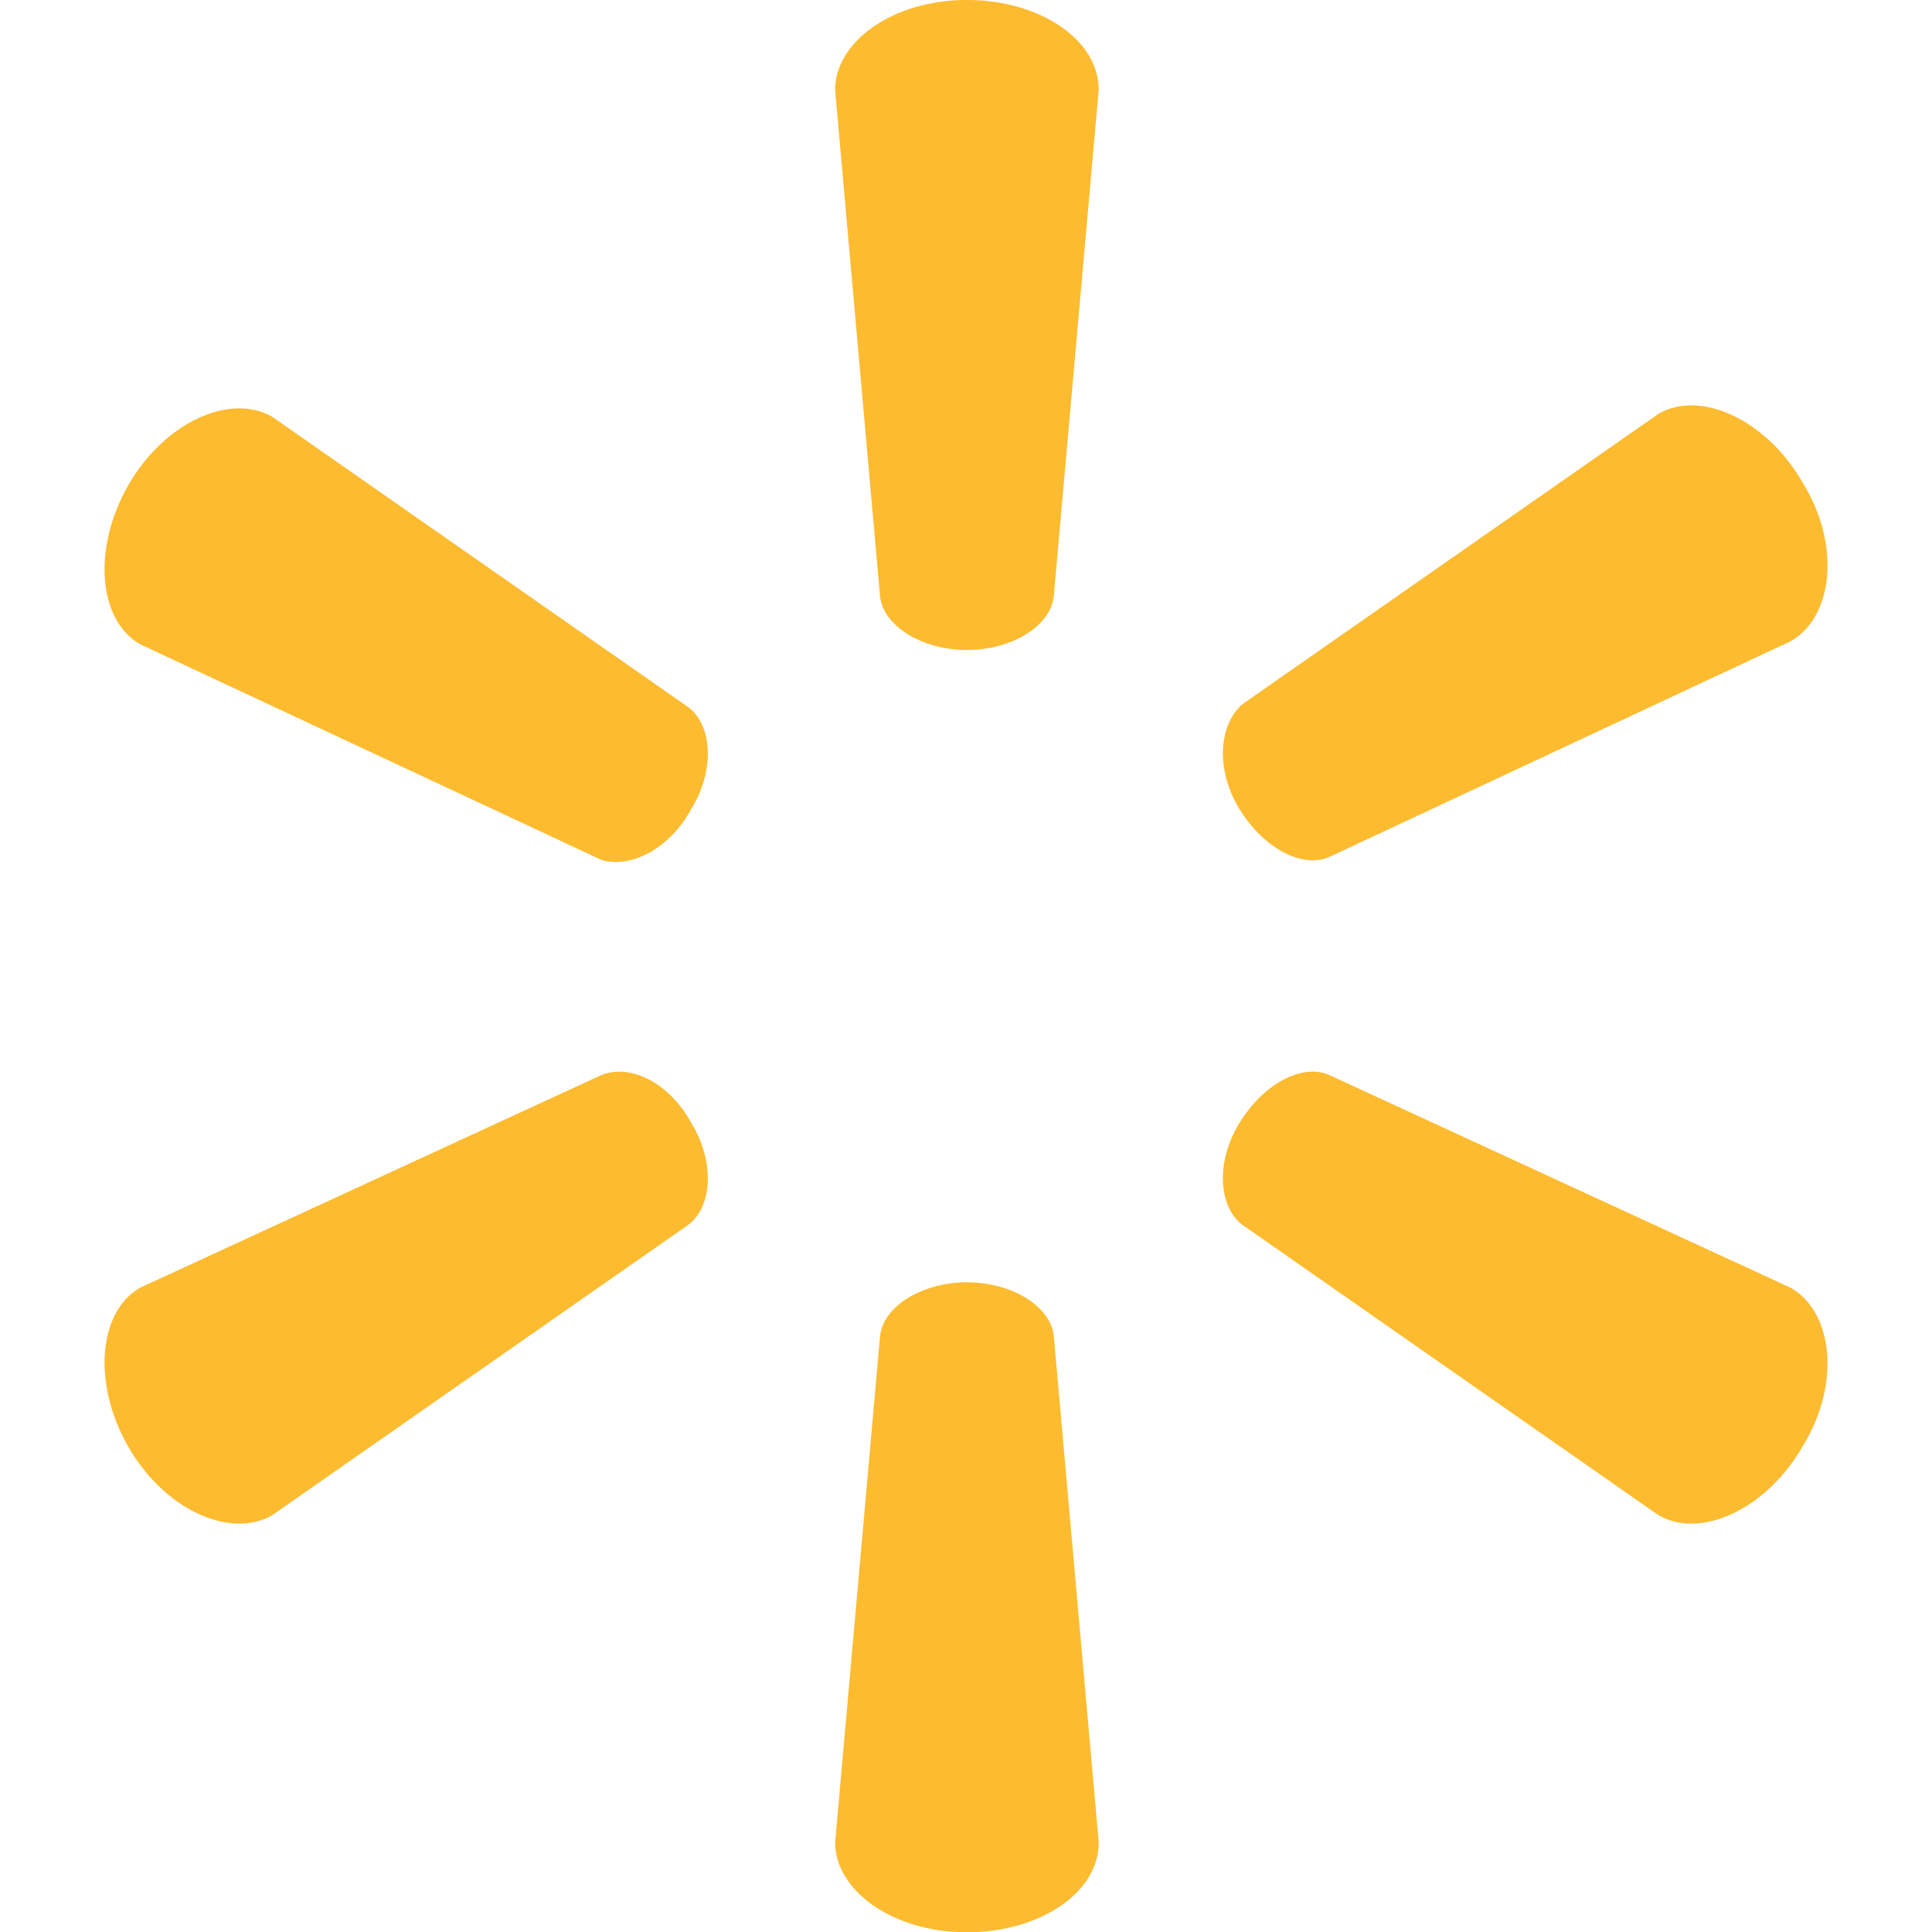
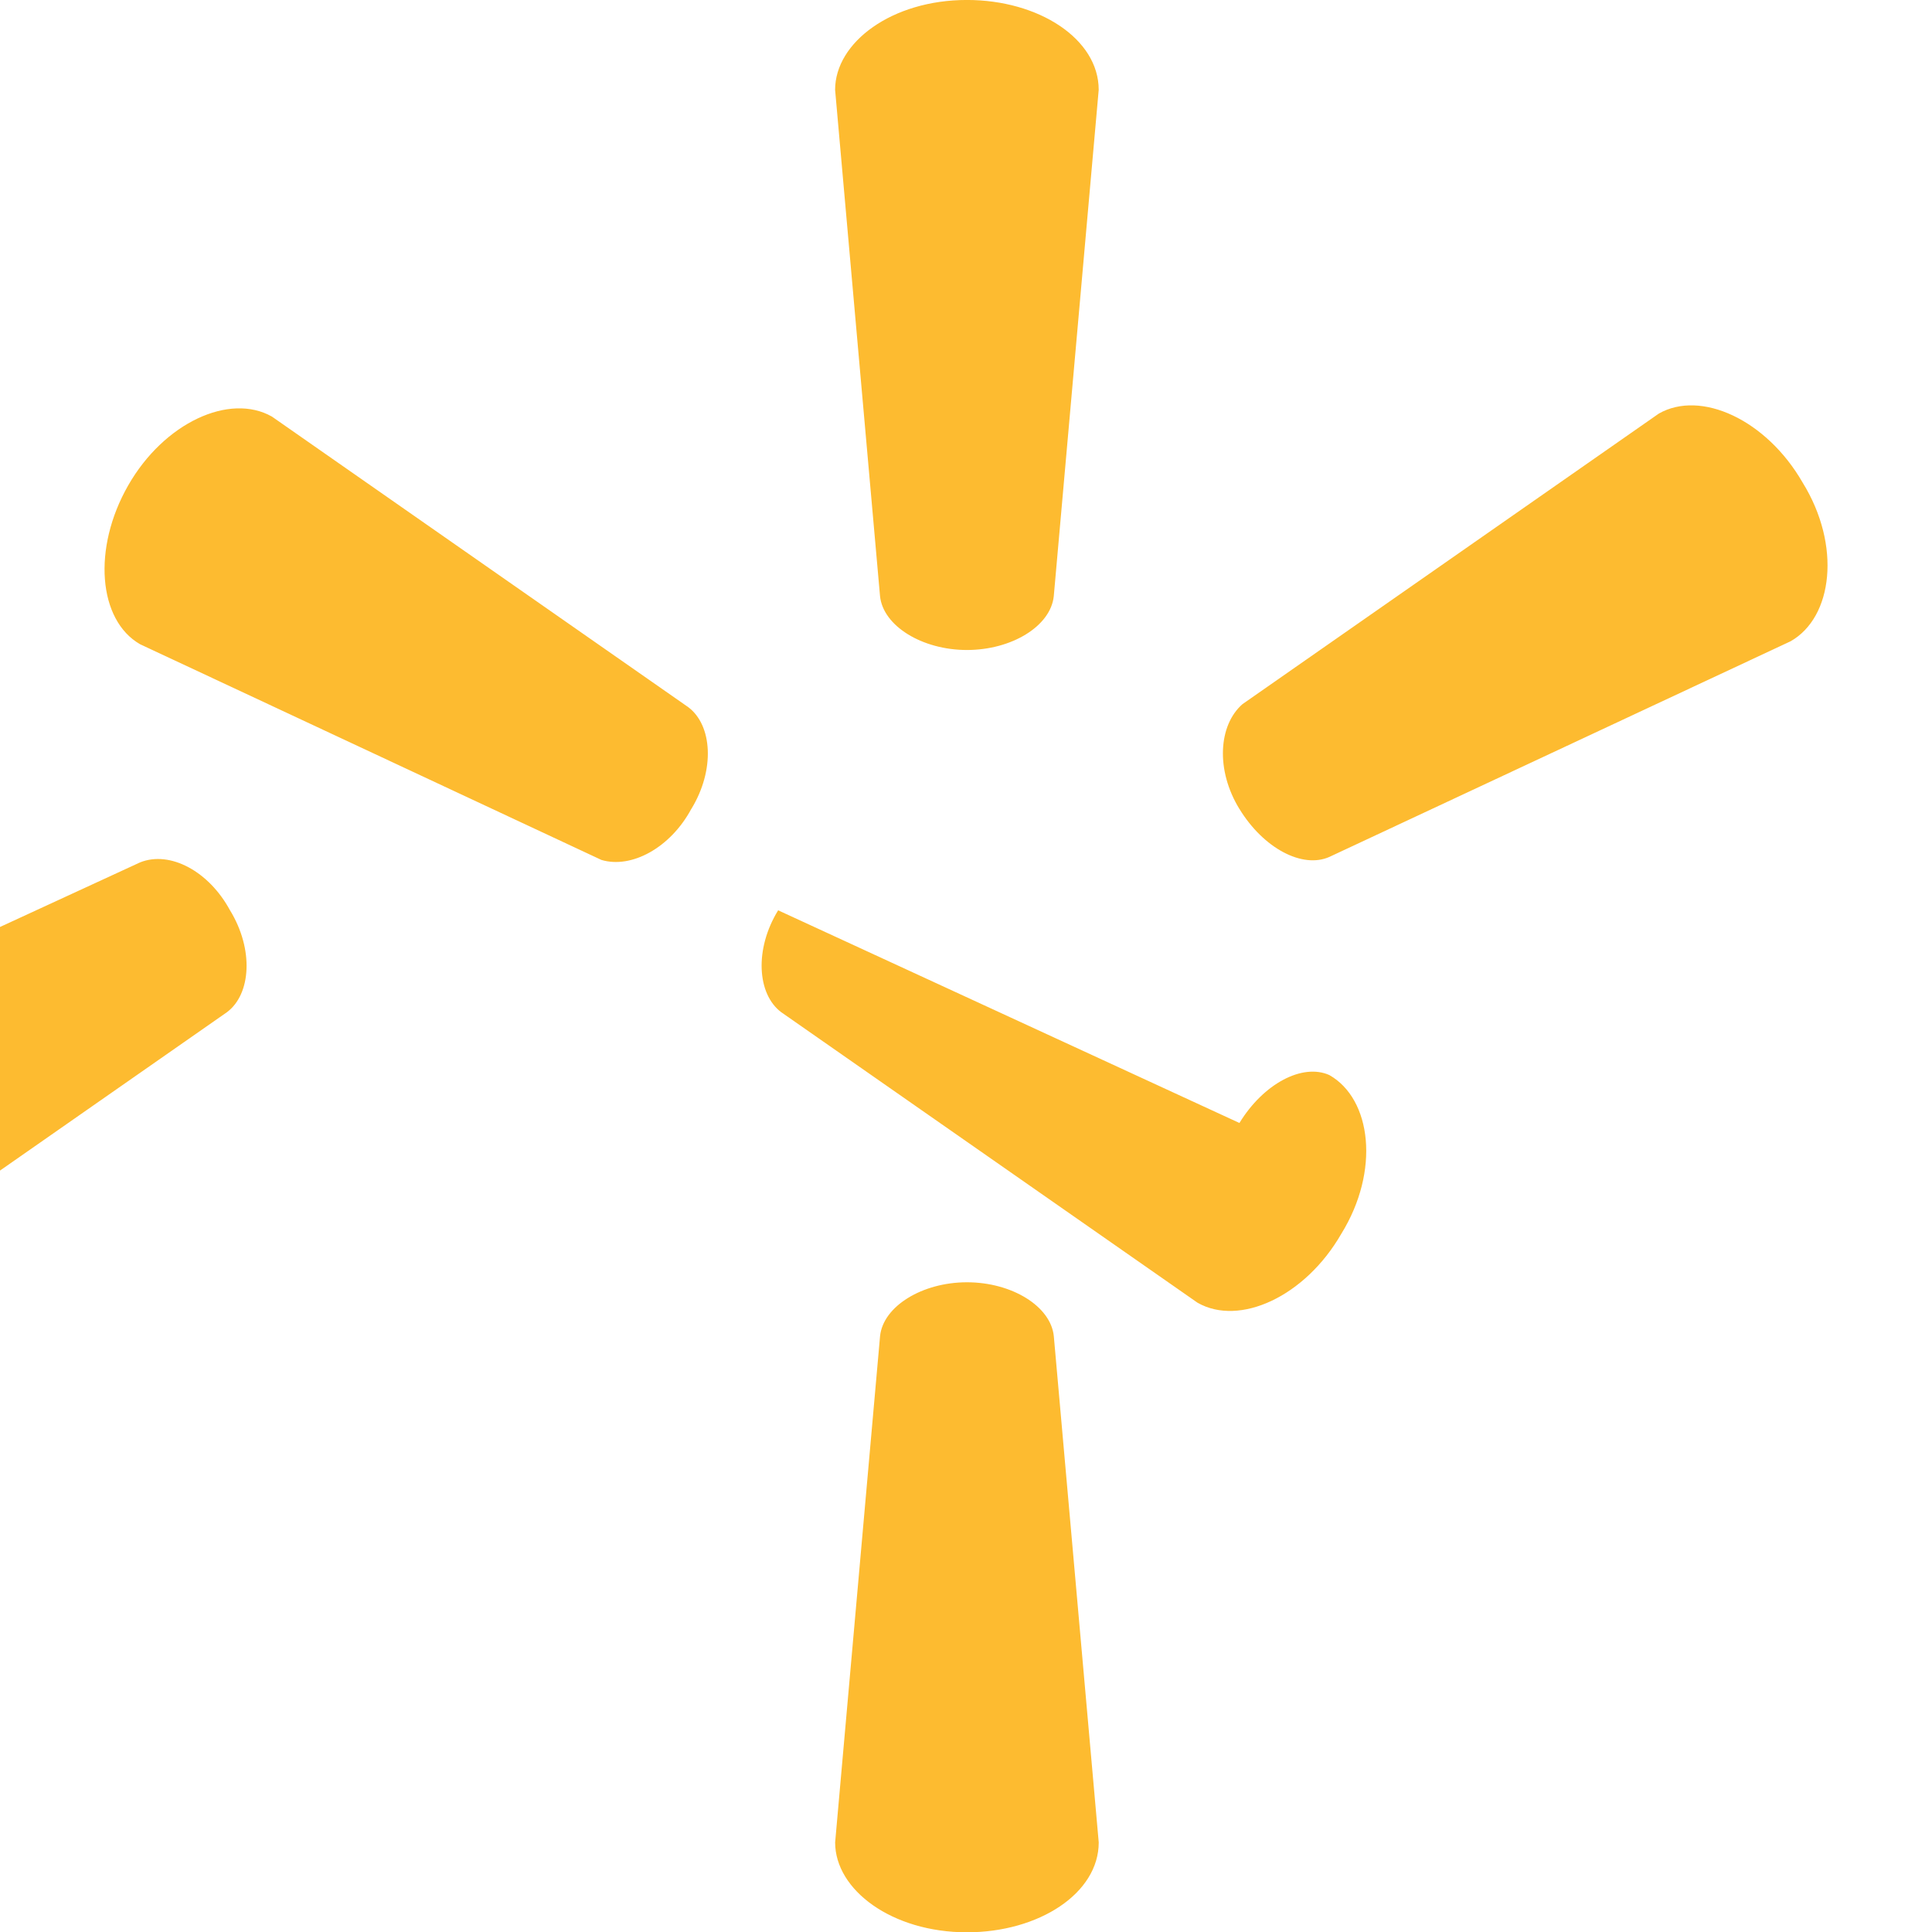
<svg xmlns="http://www.w3.org/2000/svg" fill="#fdbb30" height="64" width="64" viewBox="-231.5 619.2 64 64">
-   <path d="M-199.47 640.732c1.488 0 2.778-.794 2.878-1.786l1.488-16.77c0-1.687-1.985-2.977-4.366-2.977-2.48 0-4.366 1.4-4.366 2.977l1.488 16.77c.1.992 1.4 1.786 2.878 1.786M-208.6 646c.794-1.3.695-2.778-.1-3.374L-222.492 633c-1.4-.794-3.572.198-4.763 2.282s-.992 4.465.397 5.26l15.28 7.144c.992.298 2.282-.397 2.977-1.687m18.16 0c.794 1.3 2.084 1.984 2.977 1.588l15.28-7.144c1.4-.794 1.687-3.175.397-5.26-1.2-2.084-3.374-3.076-4.763-2.282l-13.792 9.625c-.794.695-.893 2.183-.1 3.473m-9.027 15.678c1.488 0 2.778.794 2.878 1.786l1.488 16.77c0 1.687-1.985 2.977-4.366 2.977-2.48 0-4.366-1.4-4.366-2.977l1.488-16.77c.1-.992 1.4-1.786 2.878-1.786m9.027-5.277c.794-1.3 2.084-1.985 2.977-1.588l15.28 7.045c1.4.794 1.687 3.175.397 5.26-1.2 2.084-3.374 3.076-4.763 2.282l-13.792-9.625c-.794-.595-.893-2.084-.1-3.374m-18.157 0c.794 1.3.695 2.778-.1 3.374l-13.792 9.625c-1.4.794-3.572-.198-4.763-2.282s-.992-4.465.397-5.26l15.28-7.045c.992-.397 2.282.298 2.977 1.588" />
+   <path d="M-199.47 640.732c1.488 0 2.778-.794 2.878-1.786l1.488-16.77c0-1.687-1.985-2.977-4.366-2.977-2.48 0-4.366 1.4-4.366 2.977l1.488 16.77c.1.992 1.4 1.786 2.878 1.786M-208.6 646c.794-1.3.695-2.778-.1-3.374L-222.492 633c-1.4-.794-3.572.198-4.763 2.282s-.992 4.465.397 5.26l15.28 7.144c.992.298 2.282-.397 2.977-1.687m18.16 0c.794 1.3 2.084 1.984 2.977 1.588l15.28-7.144c1.4-.794 1.687-3.175.397-5.26-1.2-2.084-3.374-3.076-4.763-2.282l-13.792 9.625c-.794.695-.893 2.183-.1 3.473m-9.027 15.678c1.488 0 2.778.794 2.878 1.786l1.488 16.77c0 1.687-1.985 2.977-4.366 2.977-2.48 0-4.366-1.4-4.366-2.977l1.488-16.77c.1-.992 1.4-1.786 2.878-1.786m9.027-5.277c.794-1.3 2.084-1.985 2.977-1.588c1.4.794 1.687 3.175.397 5.26-1.2 2.084-3.374 3.076-4.763 2.282l-13.792-9.625c-.794-.595-.893-2.084-.1-3.374m-18.157 0c.794 1.3.695 2.778-.1 3.374l-13.792 9.625c-1.4.794-3.572-.198-4.763-2.282s-.992-4.465.397-5.26l15.28-7.045c.992-.397 2.282.298 2.977 1.588" />
</svg>